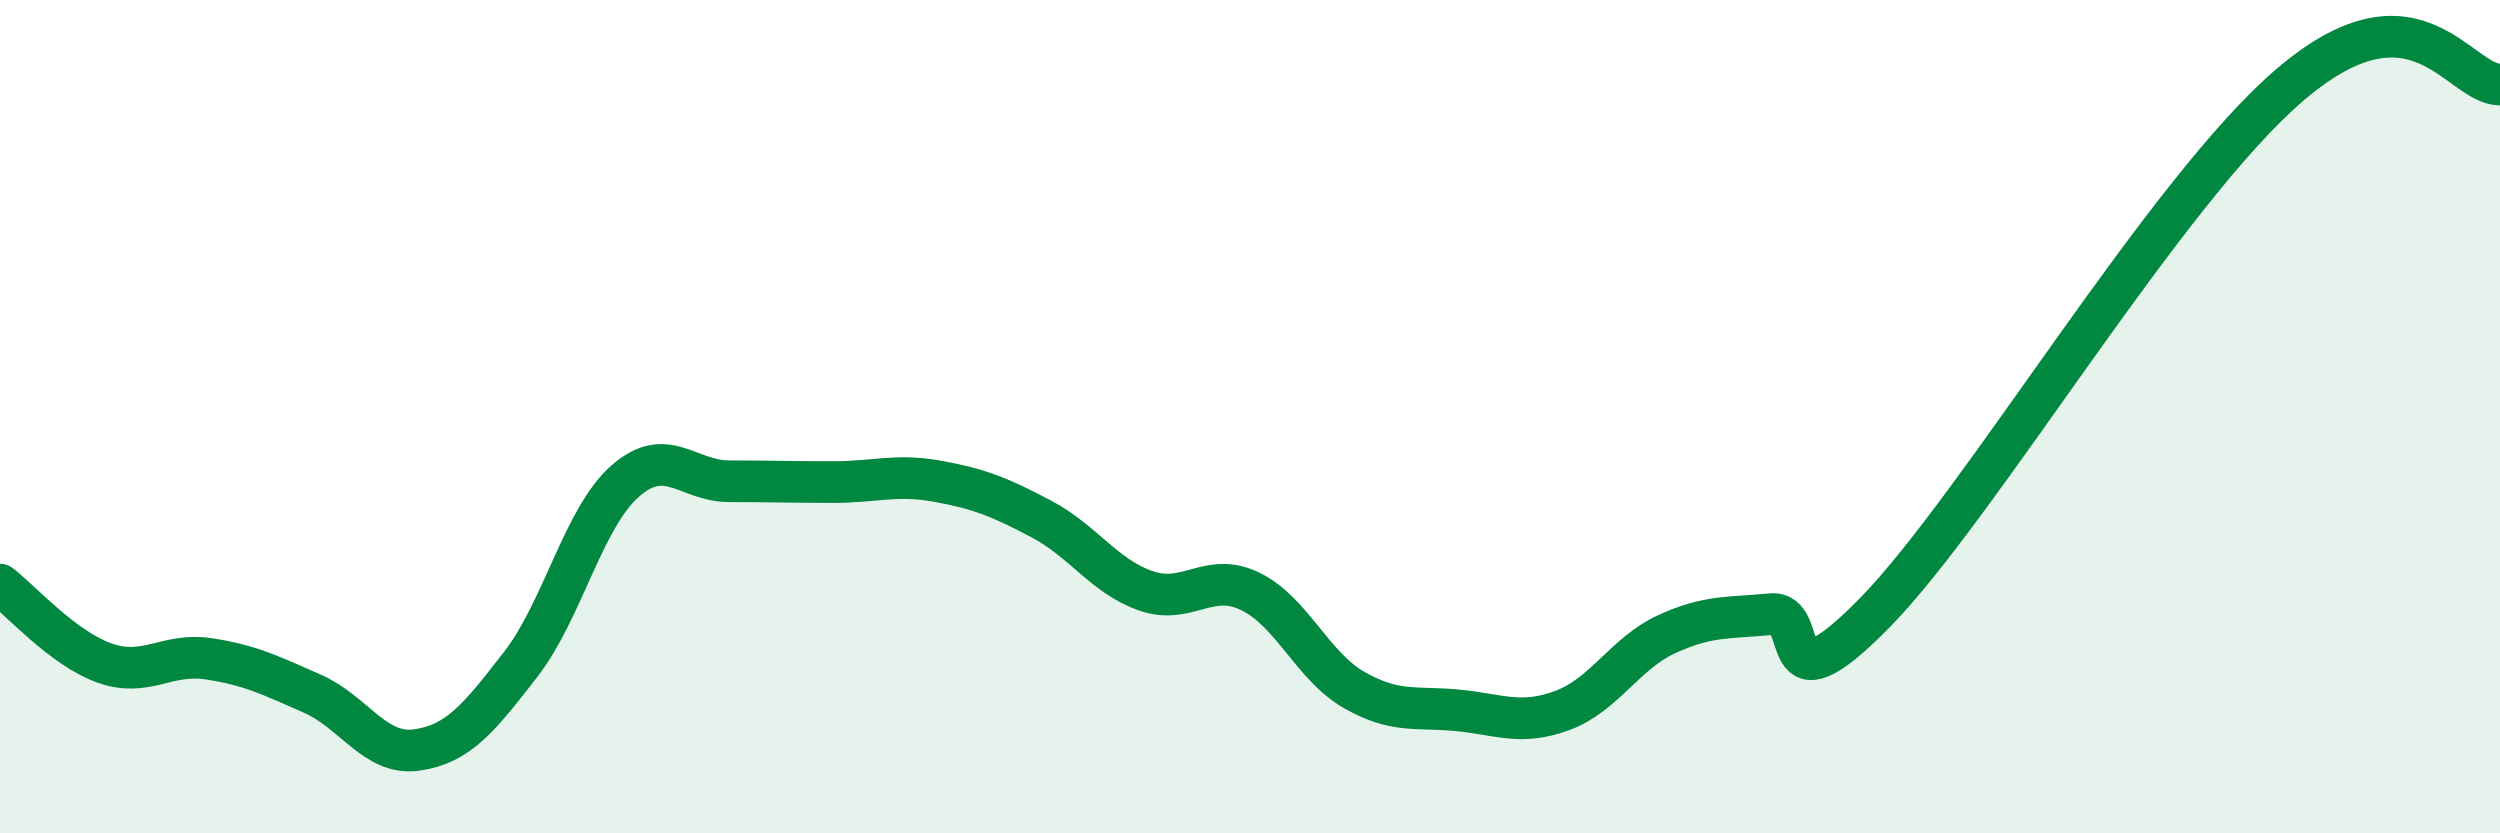
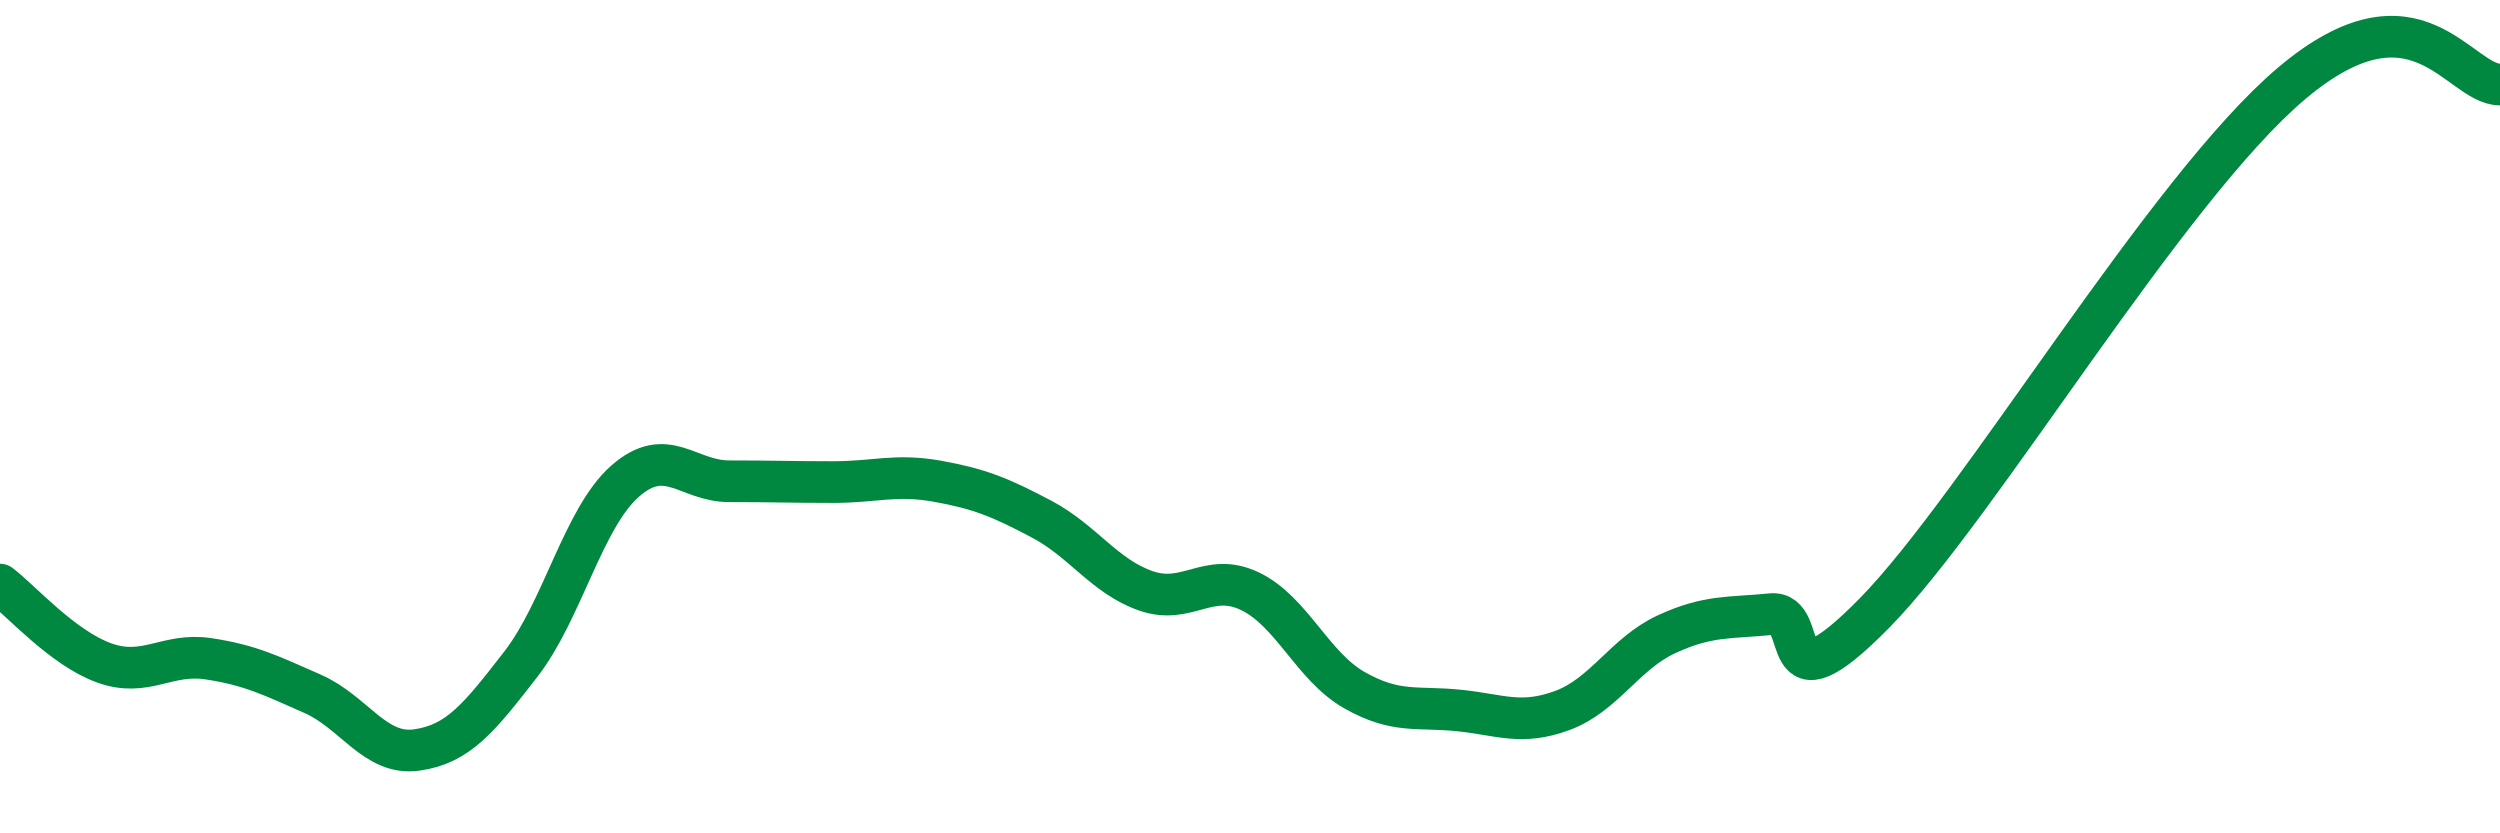
<svg xmlns="http://www.w3.org/2000/svg" width="60" height="20" viewBox="0 0 60 20">
-   <path d="M 0,14.03 C 0.5,14.41 1.5,15.55 2.5,15.91 C 3.5,16.27 4,15.66 5,15.81 C 6,15.96 6.5,16.21 7.5,16.65 C 8.5,17.09 9,18.14 10,18 C 11,17.86 11.5,17.23 12.5,15.94 C 13.5,14.65 14,12.43 15,11.55 C 16,10.67 16.5,11.55 17.5,11.55 C 18.5,11.55 19,11.57 20,11.57 C 21,11.57 21.5,11.37 22.5,11.55 C 23.5,11.73 24,11.93 25,12.46 C 26,12.99 26.5,13.83 27.5,14.18 C 28.5,14.53 29,13.71 30,14.19 C 31,14.67 31.5,15.99 32.5,16.56 C 33.5,17.13 34,16.95 35,17.05 C 36,17.15 36.5,17.42 37.5,17.05 C 38.5,16.68 39,15.68 40,15.22 C 41,14.76 41.5,14.84 42.5,14.74 C 43.5,14.64 42.5,17.25 45,14.7 C 47.5,12.15 52,4.53 55,2 C 58,-0.53 59,2.02 60,2.03L60 20L0 20Z" fill="#008740" opacity="0.1" stroke-linecap="round" stroke-linejoin="round" />
  <path d="M 0,14.03 C 0.5,14.41 1.5,15.55 2.5,15.91 C 3.5,16.27 4,15.66 5,15.81 C 6,15.96 6.5,16.21 7.5,16.65 C 8.5,17.09 9,18.14 10,18 C 11,17.86 11.5,17.23 12.5,15.94 C 13.5,14.65 14,12.43 15,11.55 C 16,10.67 16.5,11.55 17.5,11.55 C 18.5,11.55 19,11.57 20,11.57 C 21,11.57 21.5,11.37 22.5,11.55 C 23.5,11.73 24,11.93 25,12.46 C 26,12.99 26.5,13.83 27.5,14.18 C 28.5,14.53 29,13.71 30,14.19 C 31,14.67 31.5,15.99 32.5,16.56 C 33.5,17.13 34,16.95 35,17.05 C 36,17.15 36.5,17.42 37.5,17.05 C 38.5,16.68 39,15.68 40,15.22 C 41,14.76 41.5,14.84 42.5,14.74 C 43.5,14.64 42.5,17.25 45,14.7 C 47.5,12.15 52,4.53 55,2 C 58,-0.53 59,2.02 60,2.03" stroke="#008740" stroke-width="1" fill="none" stroke-linecap="round" stroke-linejoin="round" />
</svg>